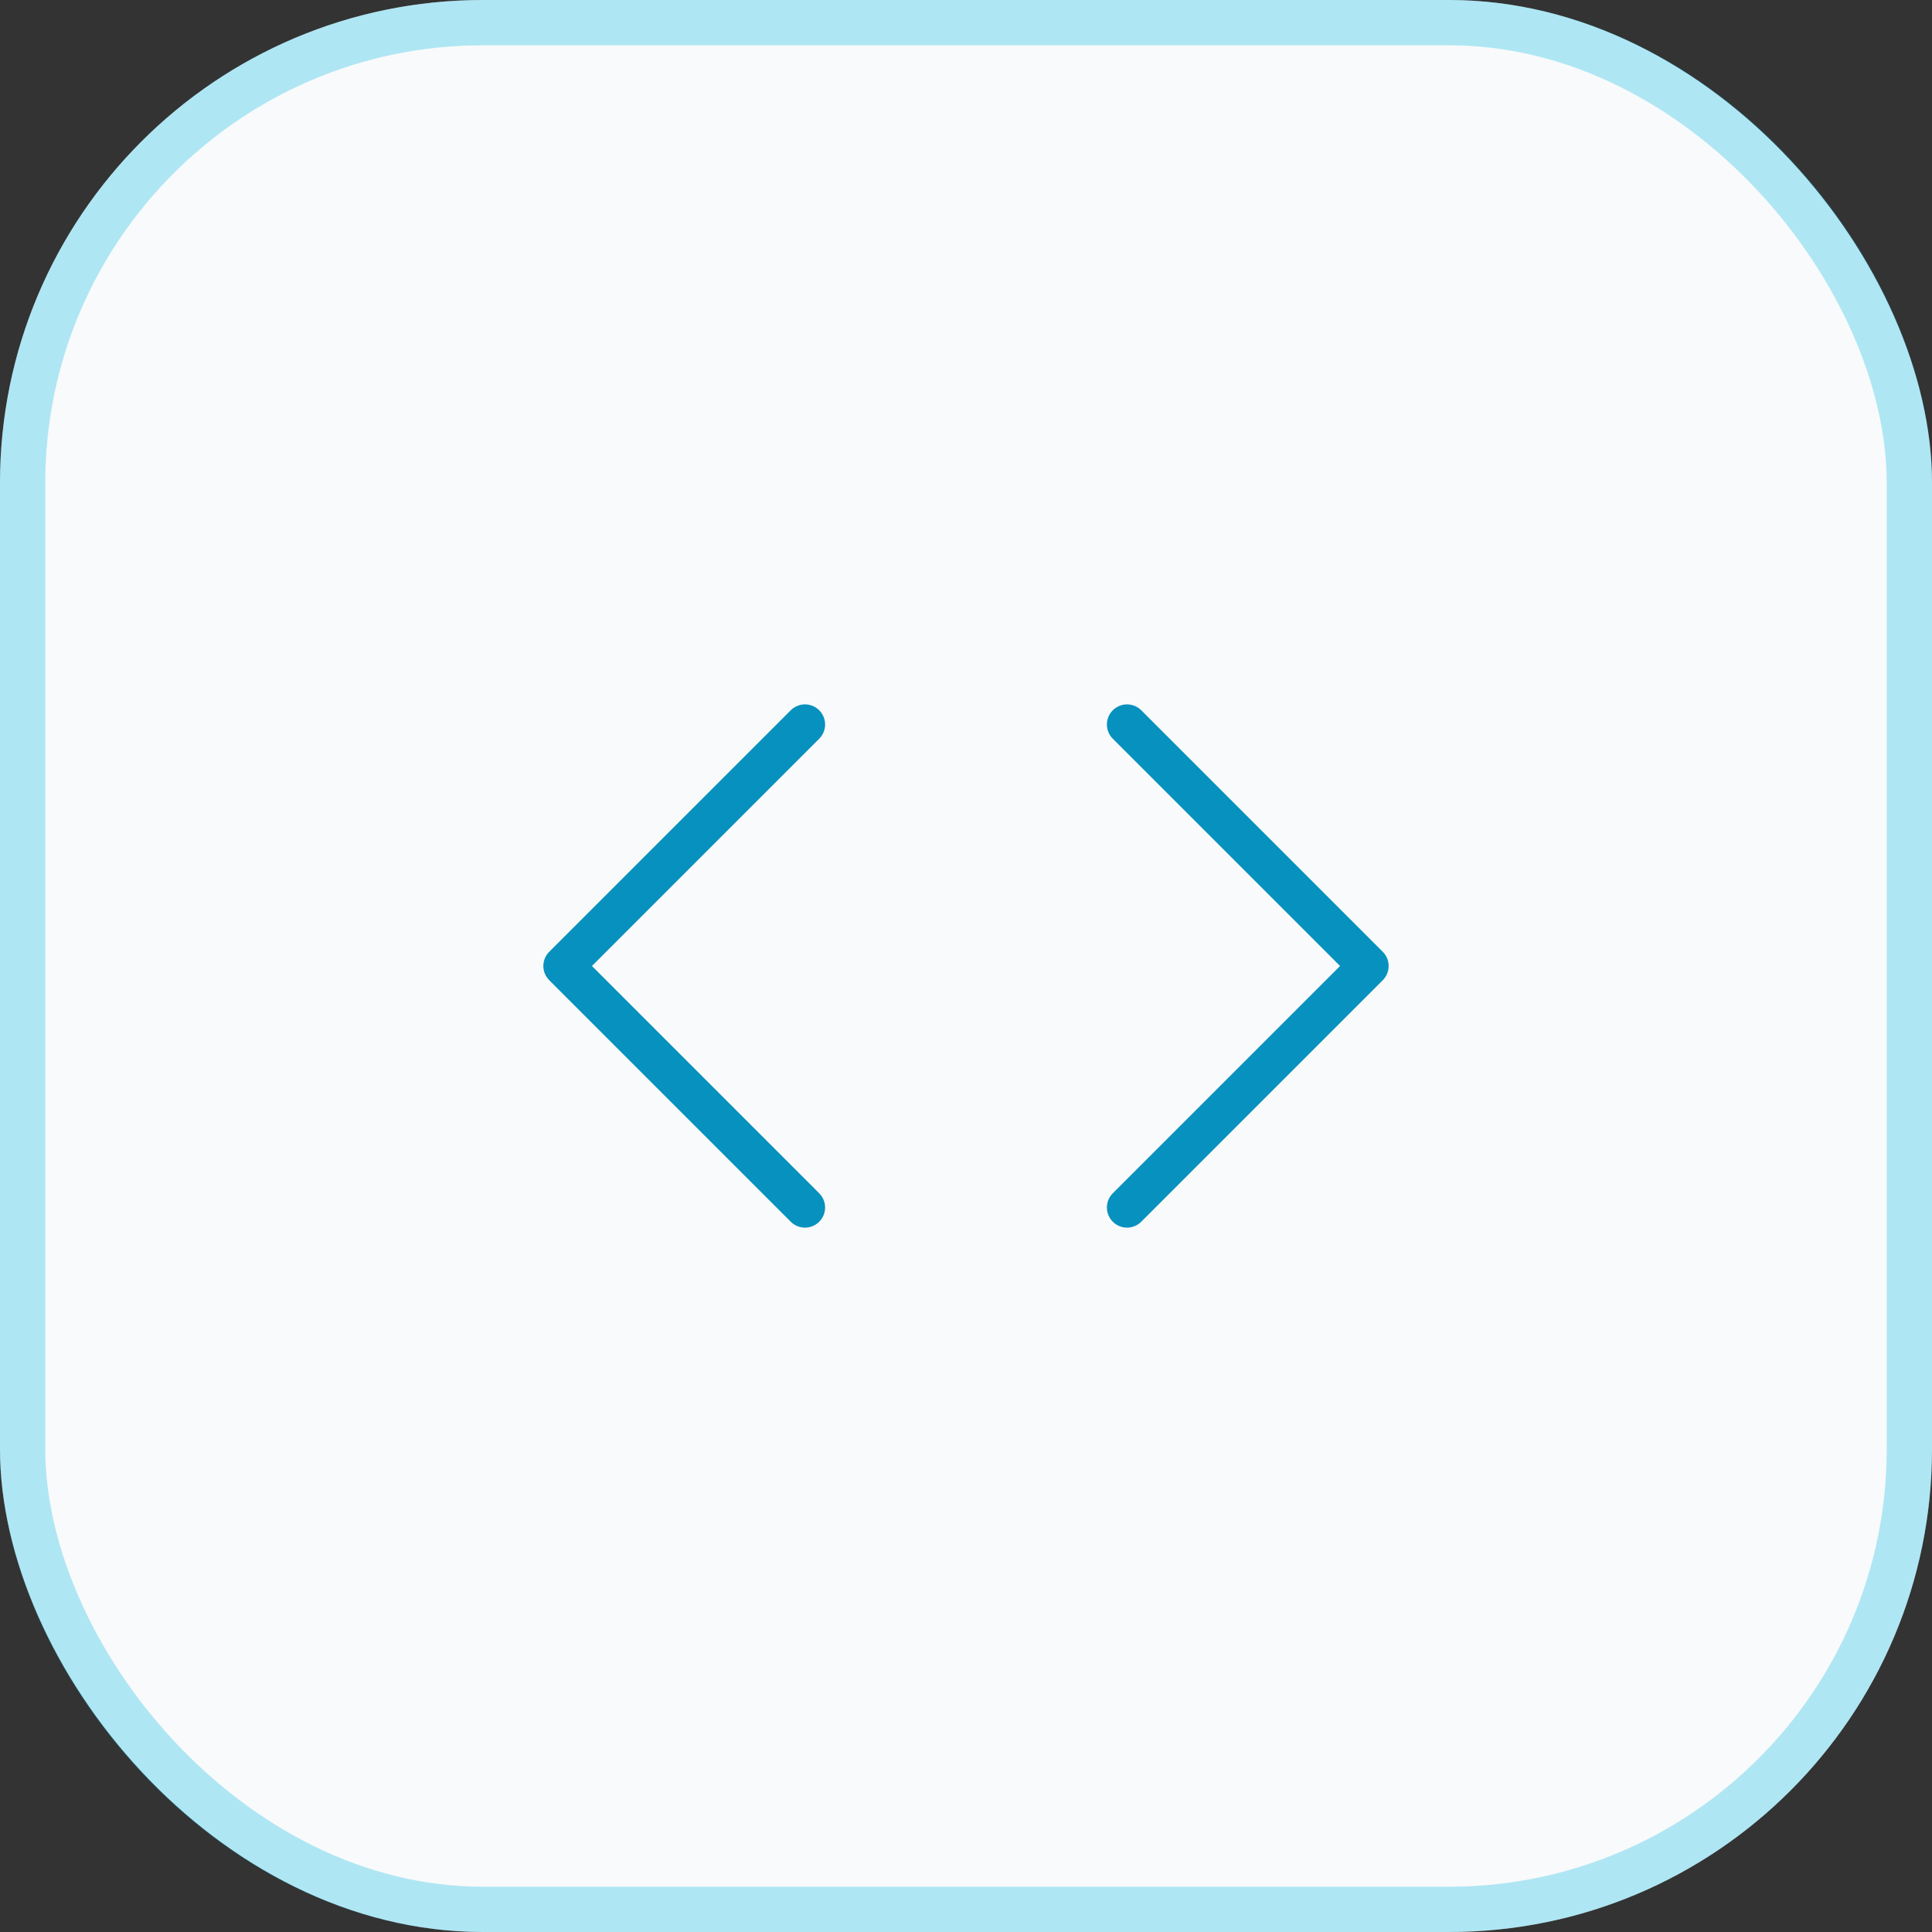
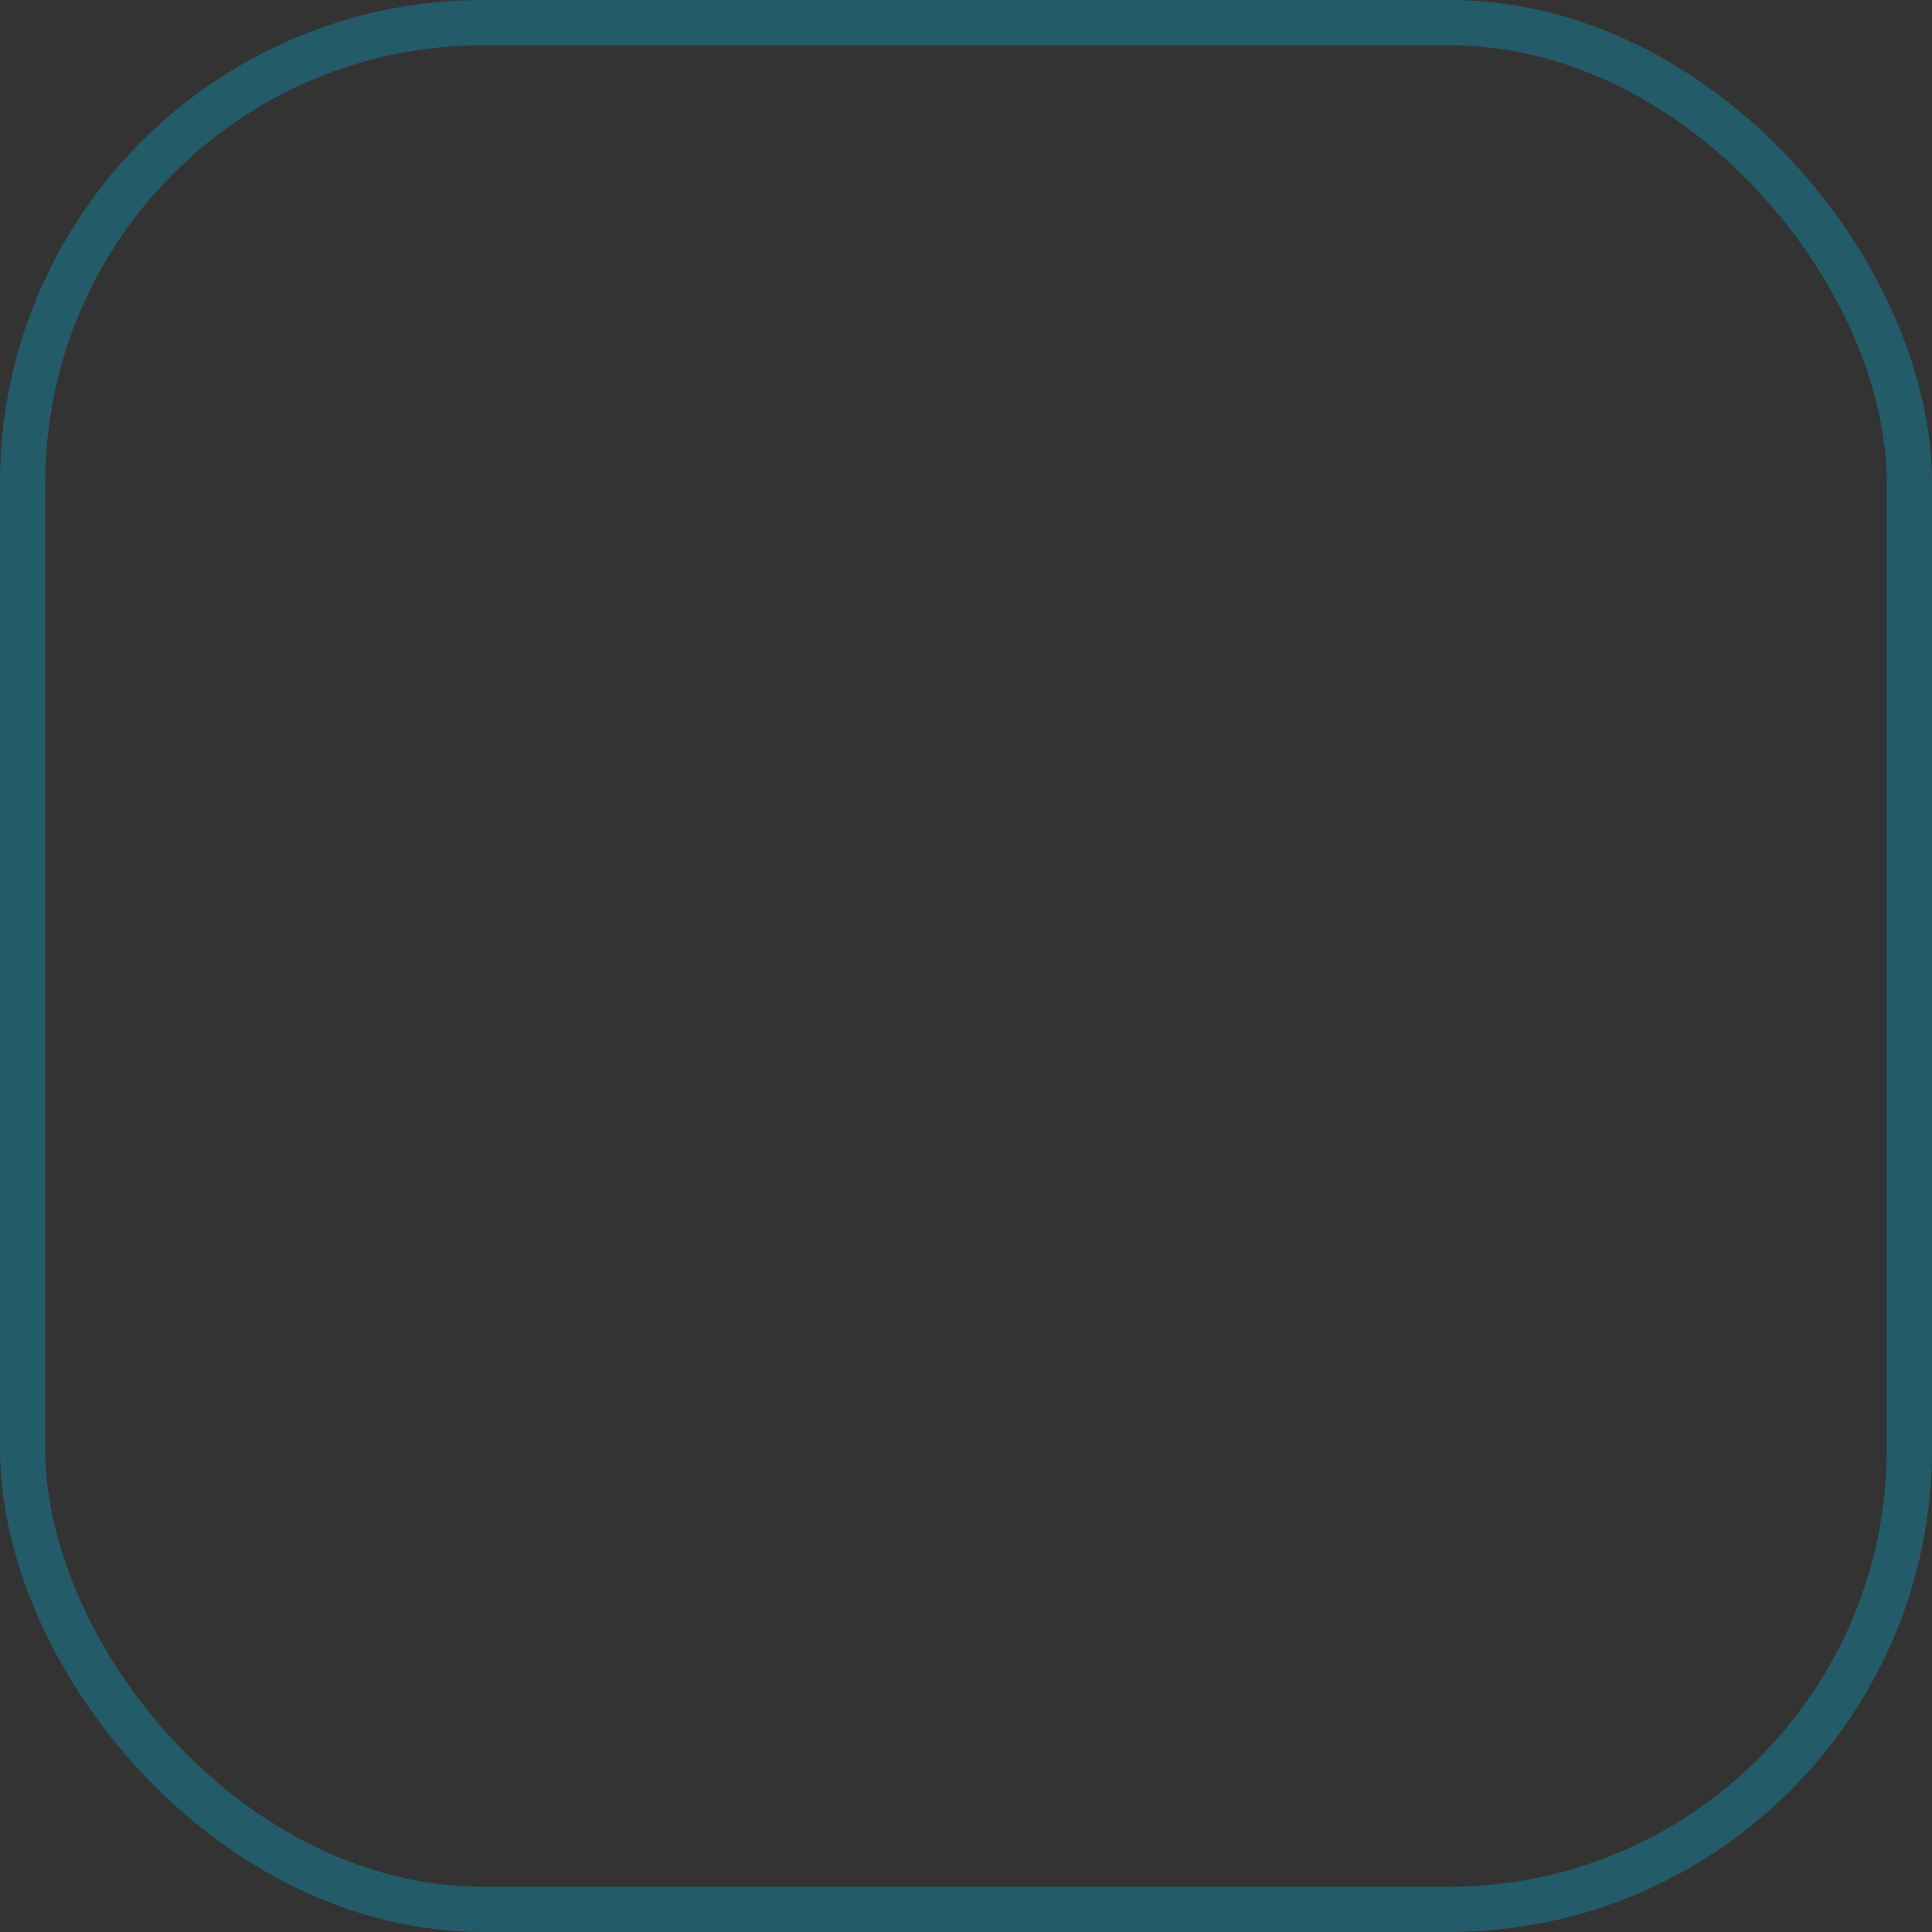
<svg xmlns="http://www.w3.org/2000/svg" fill="none" viewBox="0 0 64 64">
  <rect x="0" y="0" width="64" height="64" fill="#333333" stroke="none" />
-   <rect width="64" height="64" fill="#F9FAFB" rx="16" />
  <rect width="62.5" height="62.5" x=".75" y=".75" stroke="#00B7E3" stroke-opacity=".3" stroke-width="1.5" rx="15.25" />
-   <path stroke="#0791BE" stroke-linecap="round" stroke-linejoin="round" stroke-width="1.333" d="m37.334 40 8-8-8-8m-10.668 0-8 8 8 8" />
</svg>